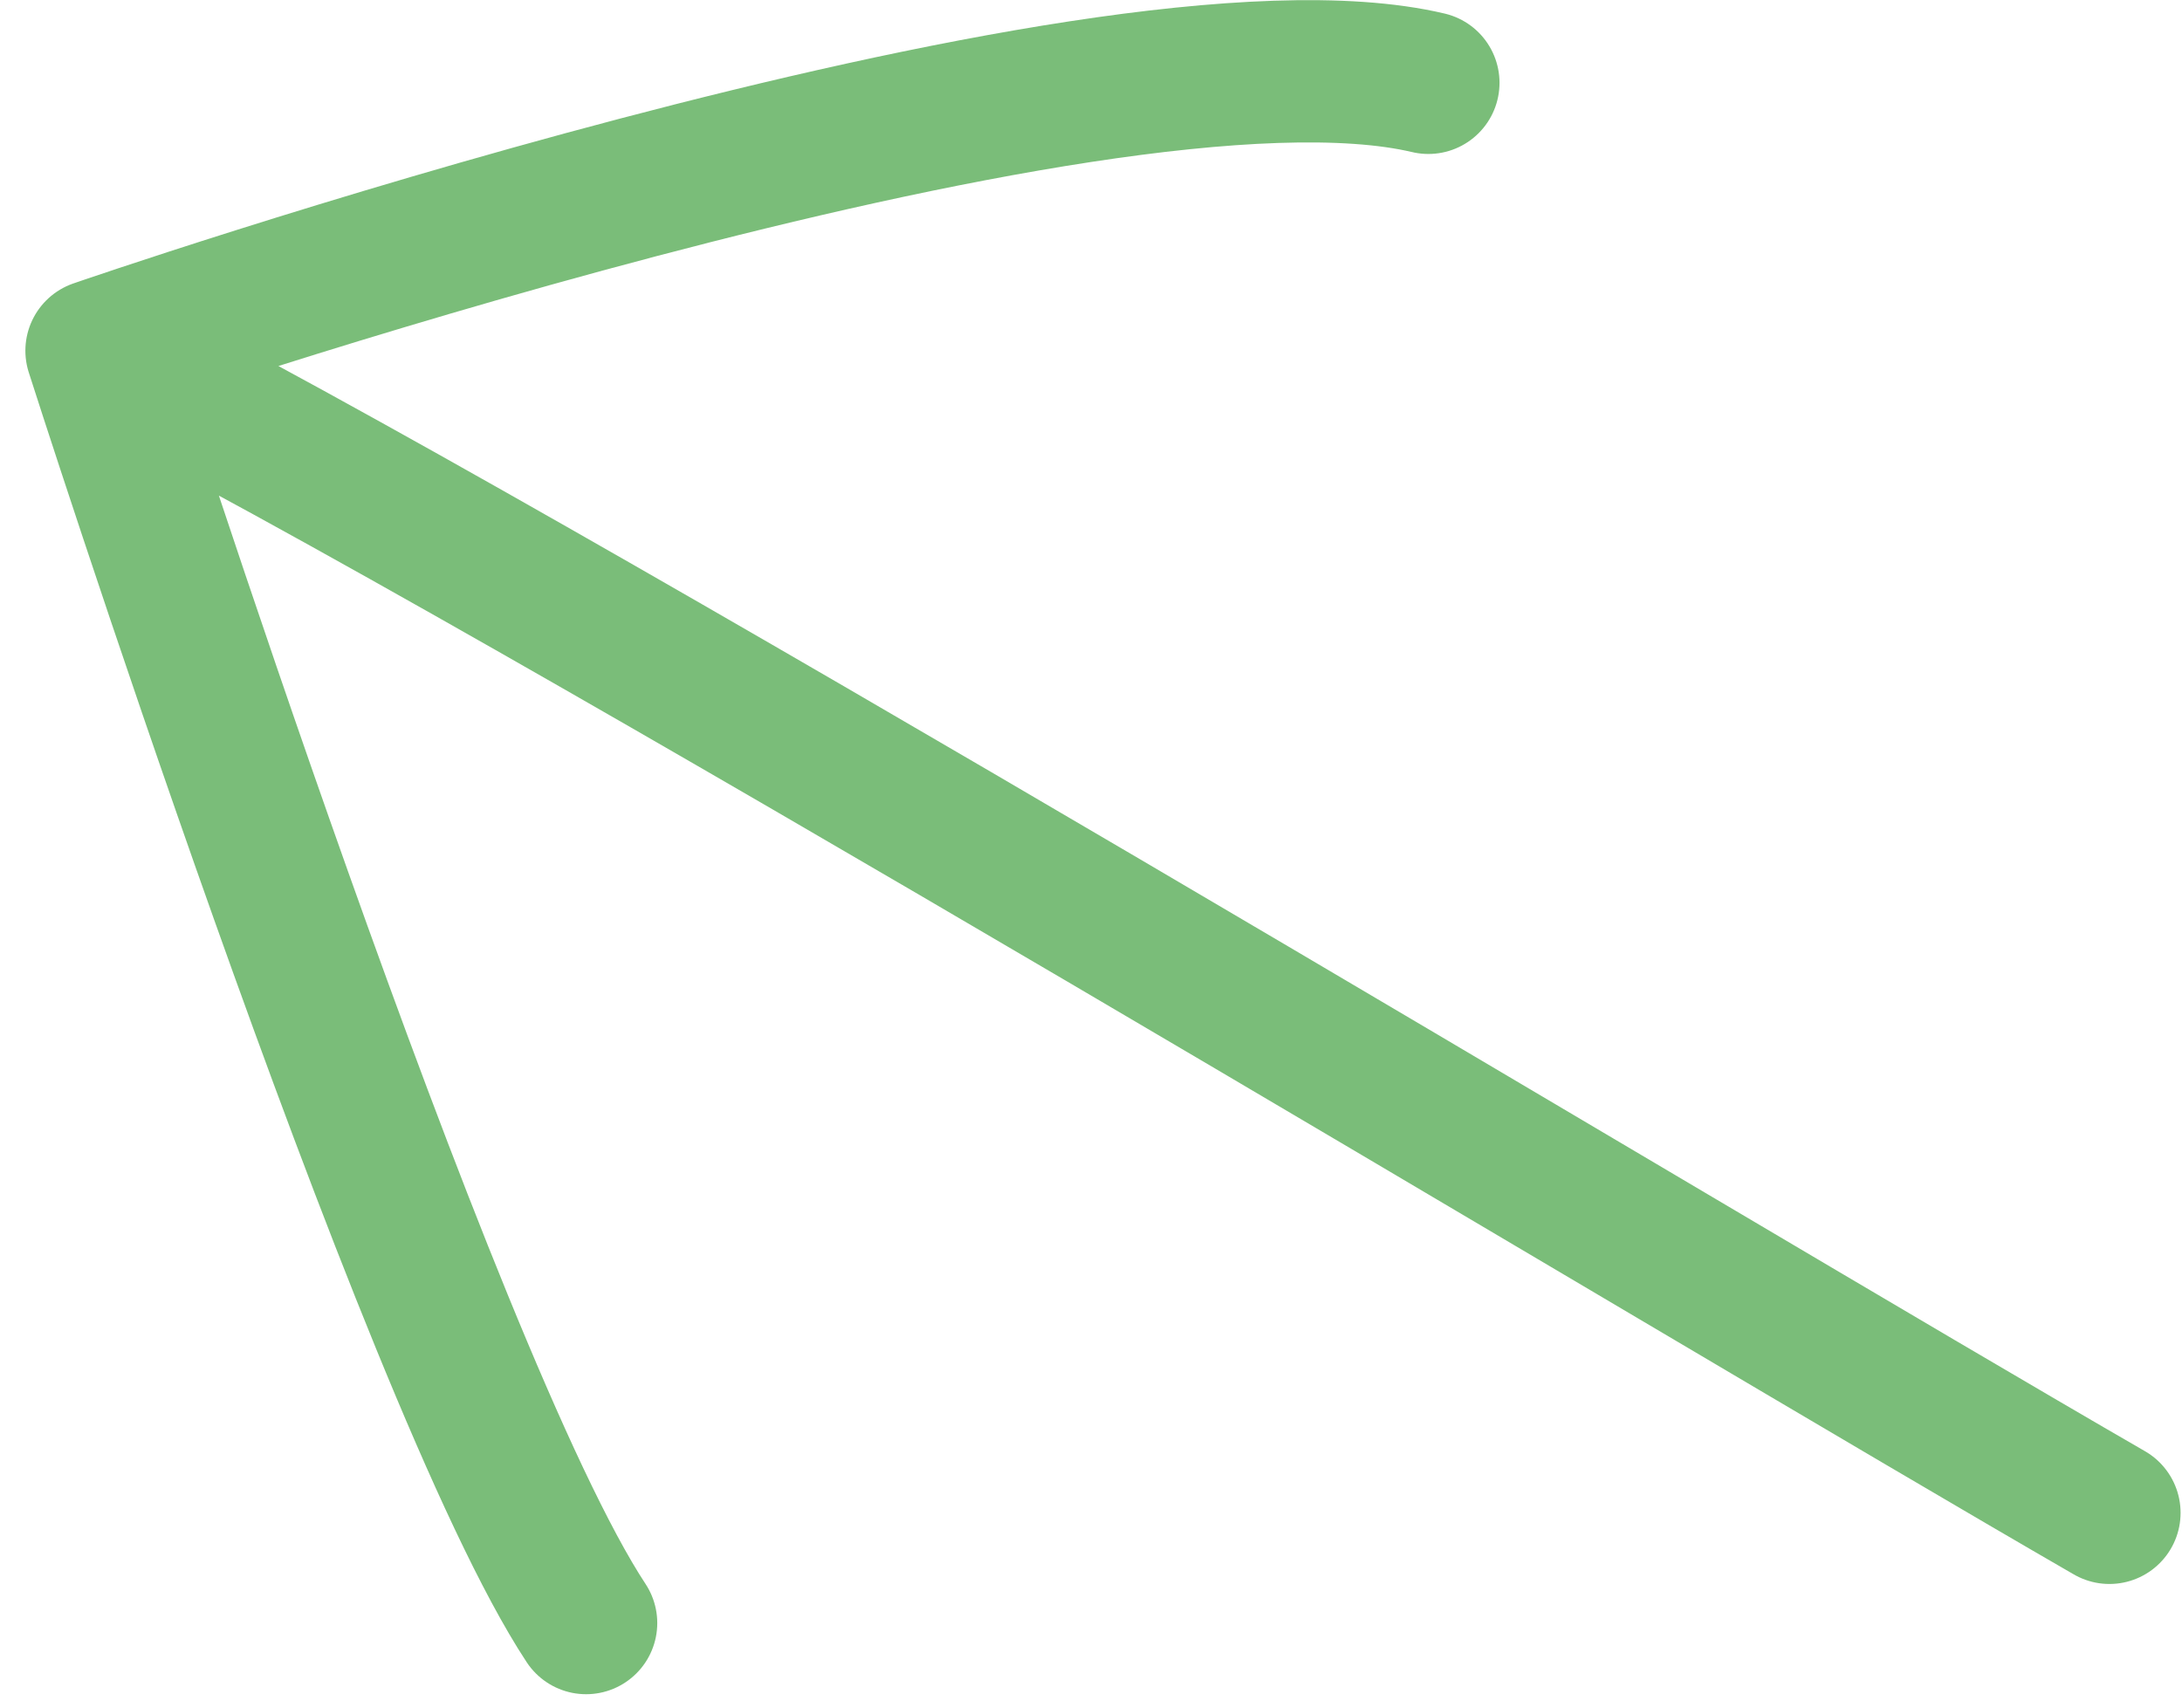
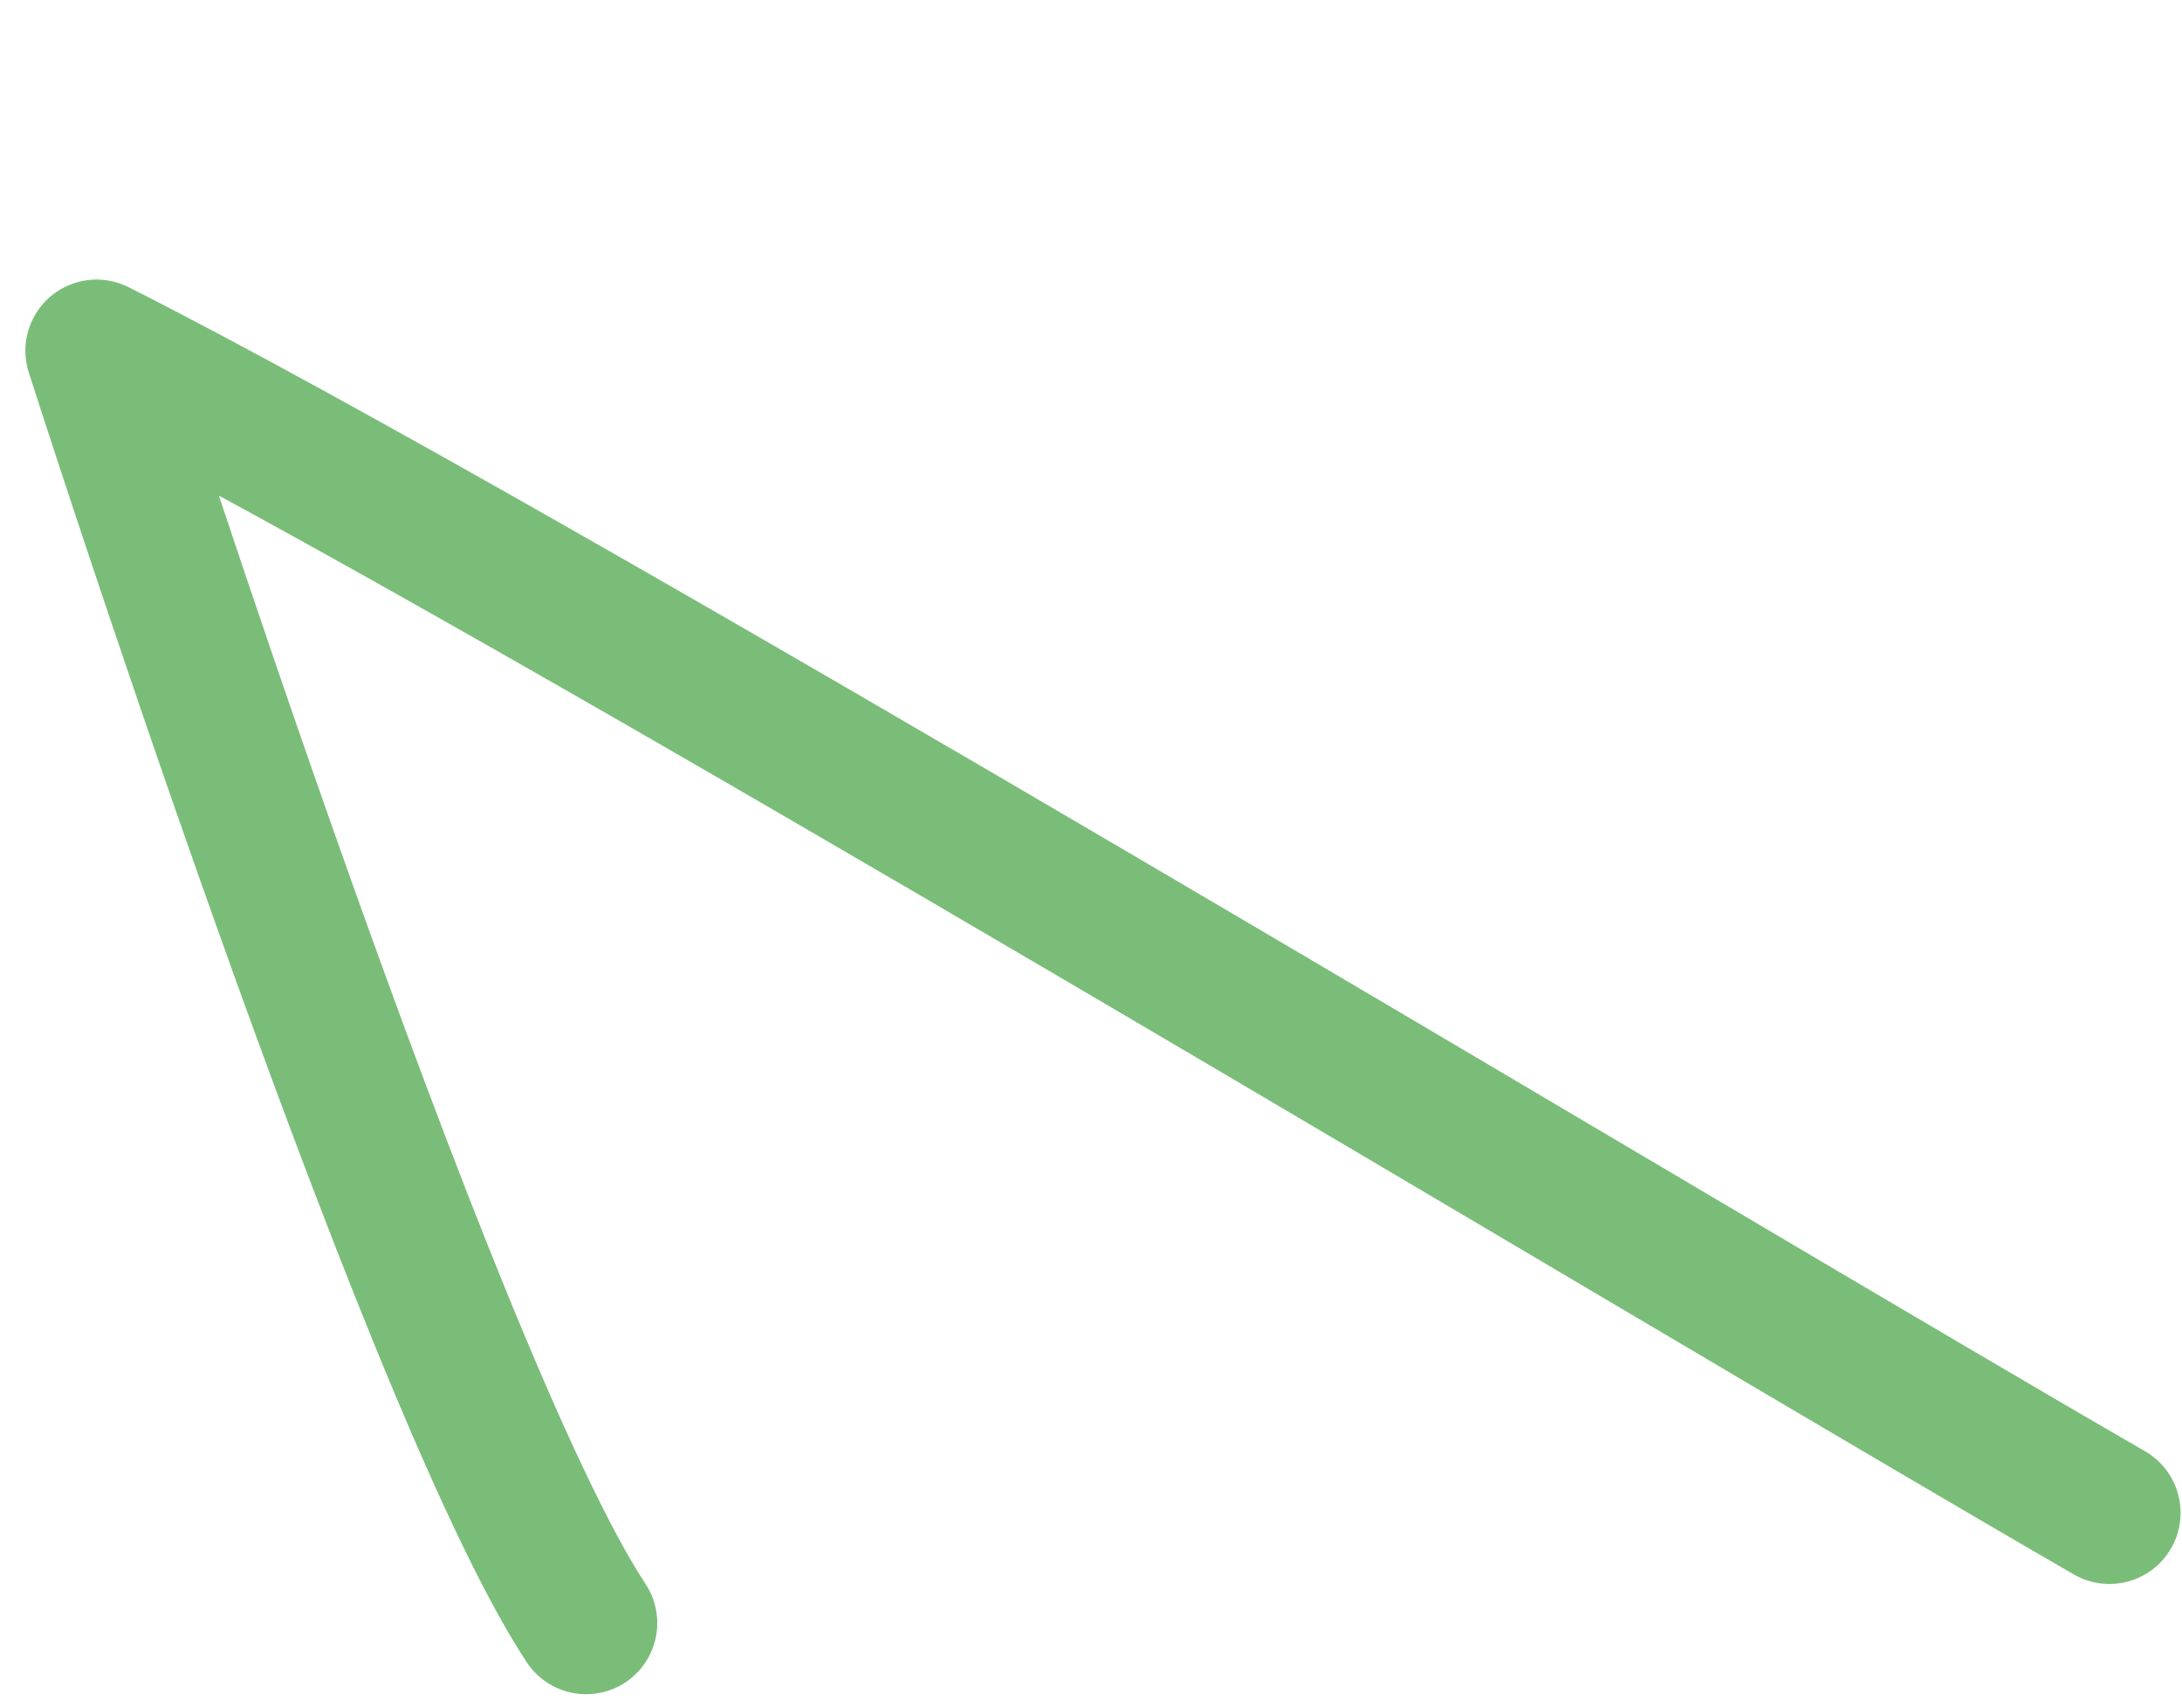
<svg xmlns="http://www.w3.org/2000/svg" width="46" height="36" viewBox="0 0 46 36" fill="none">
-   <path d="M12.356 34.218C8.969 29.083 2.035 7.394 2.035 7.394M2.035 7.394C2.035 7.394 23.124 0.095 30.112 1.746M2.035 7.394C11.007 11.912 35.536 26.736 44.47 31.894" stroke="#7ABD79" stroke-width="3" stroke-linecap="round" stroke-linejoin="round" />
+   <path d="M12.356 34.218C8.969 29.083 2.035 7.394 2.035 7.394M2.035 7.394M2.035 7.394C11.007 11.912 35.536 26.736 44.47 31.894" stroke="#7ABD79" stroke-width="3" stroke-linecap="round" stroke-linejoin="round" />
</svg>